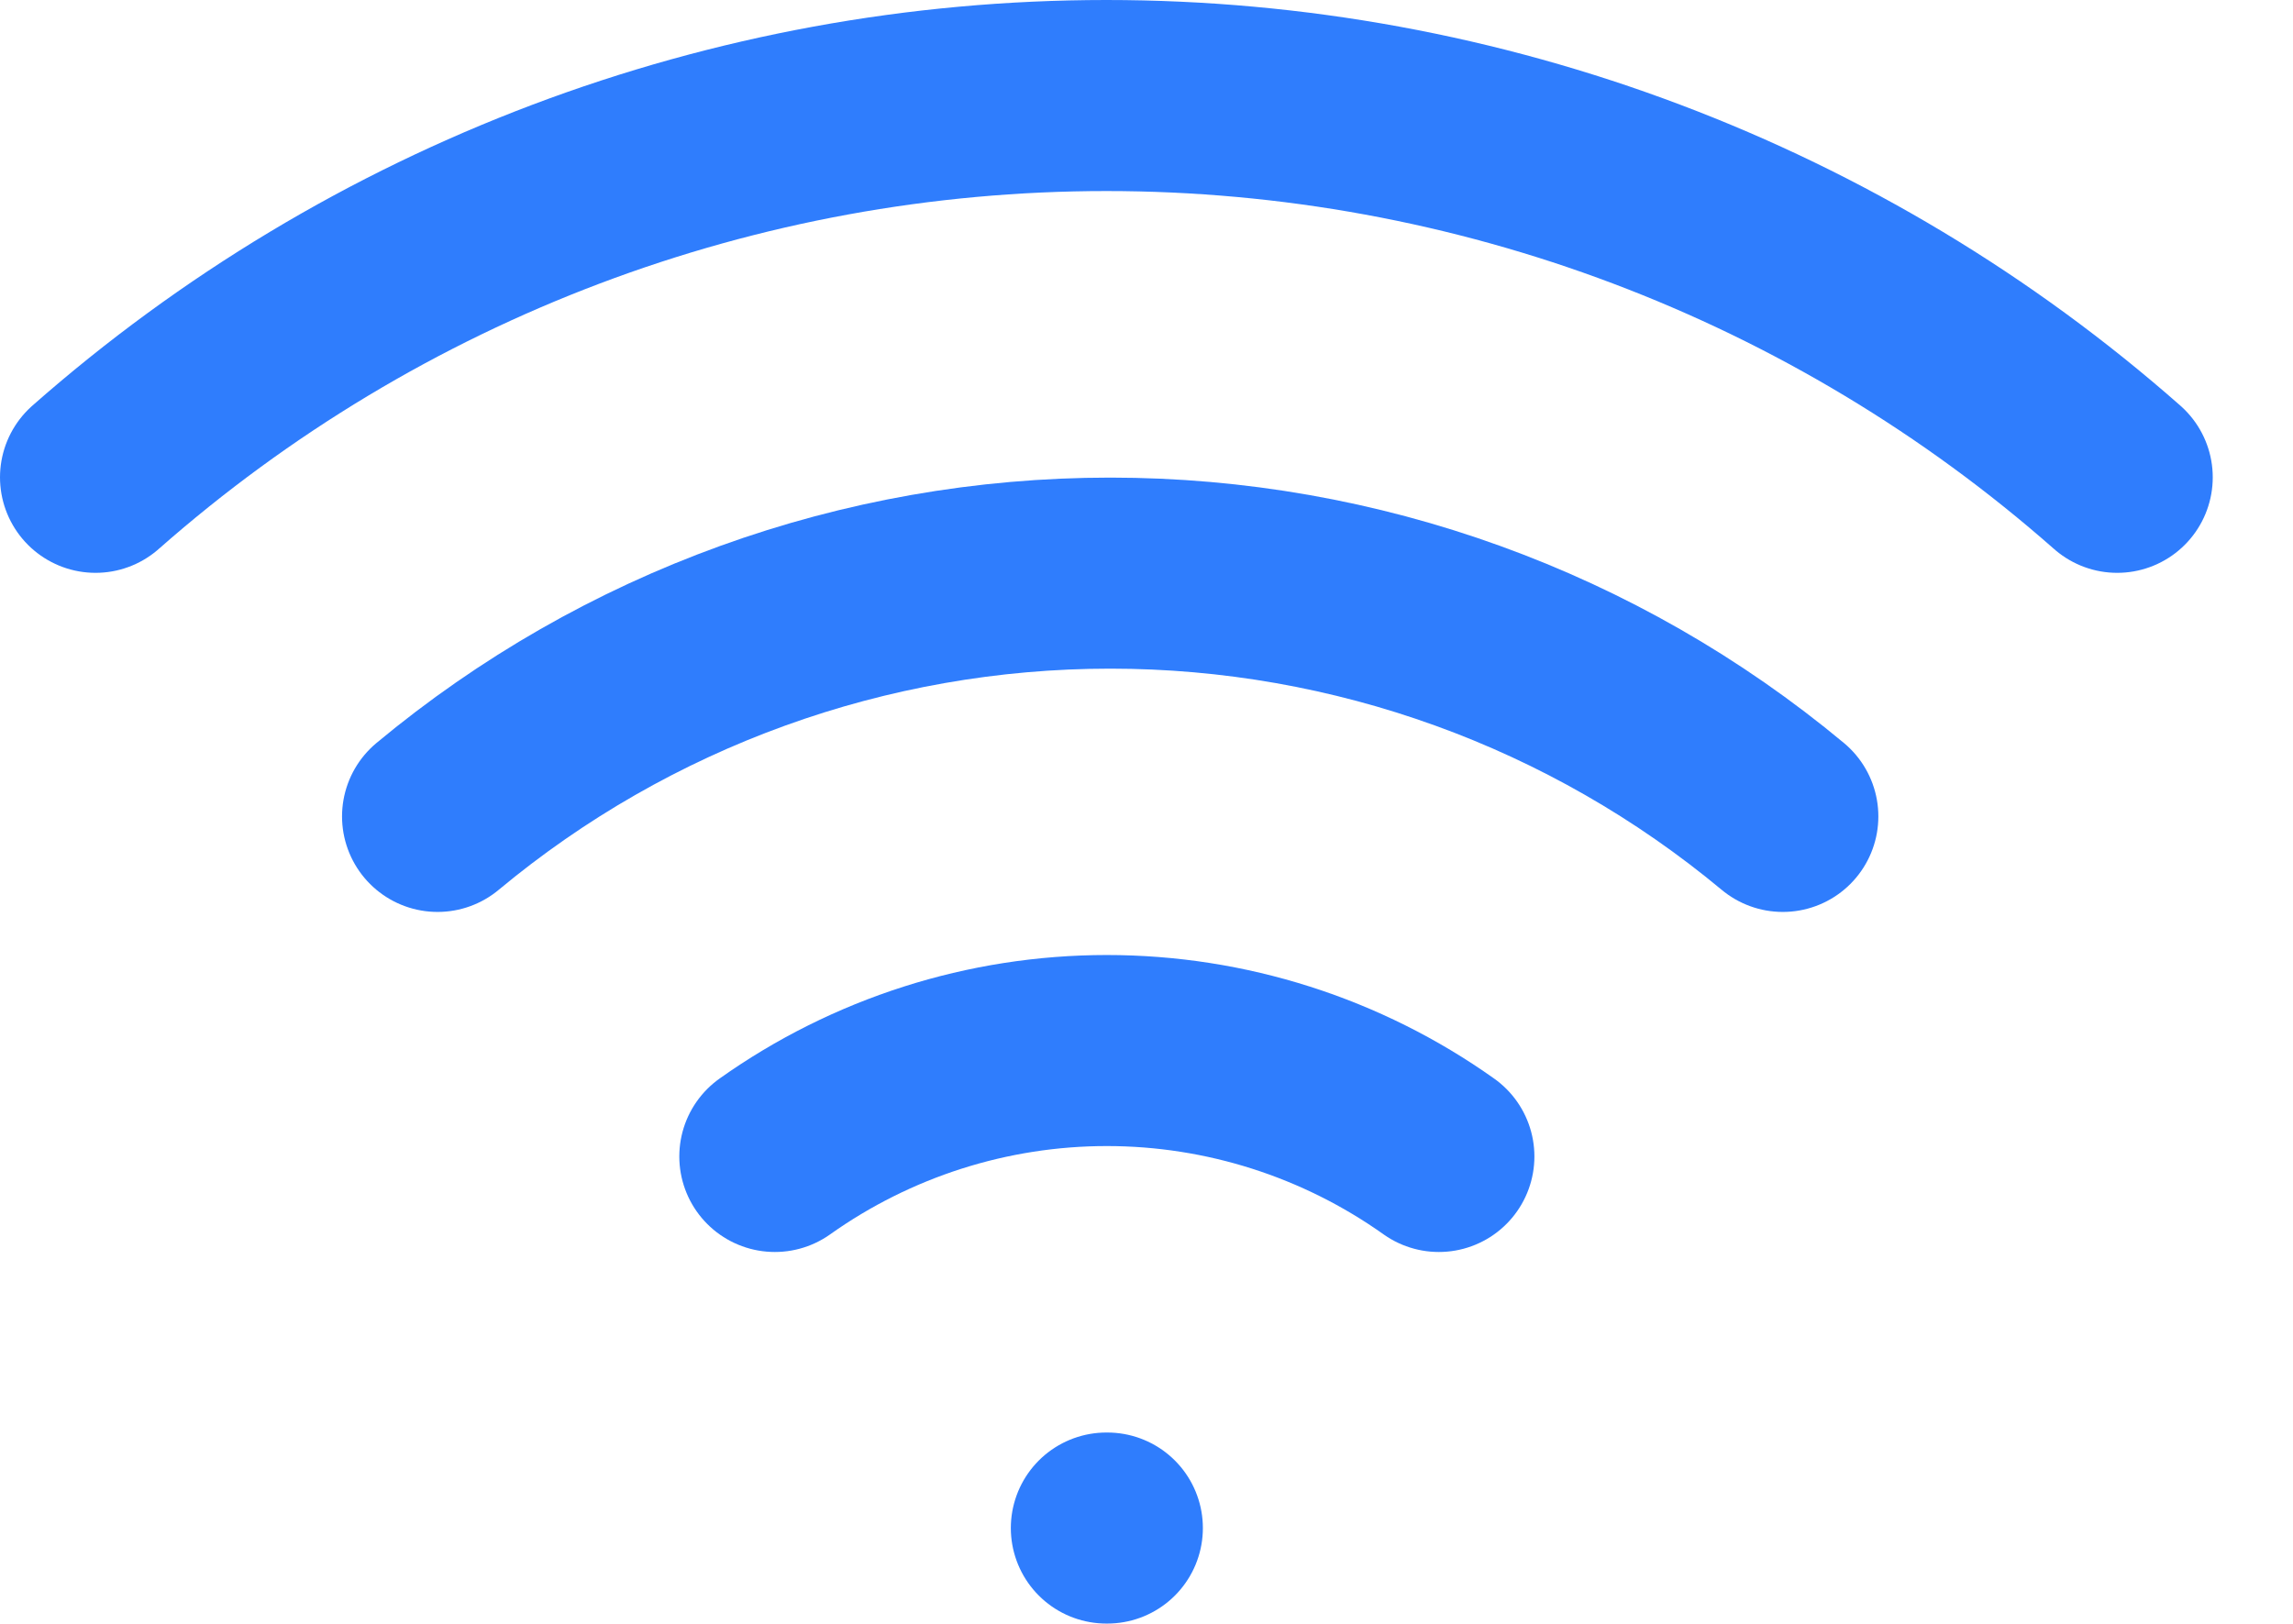
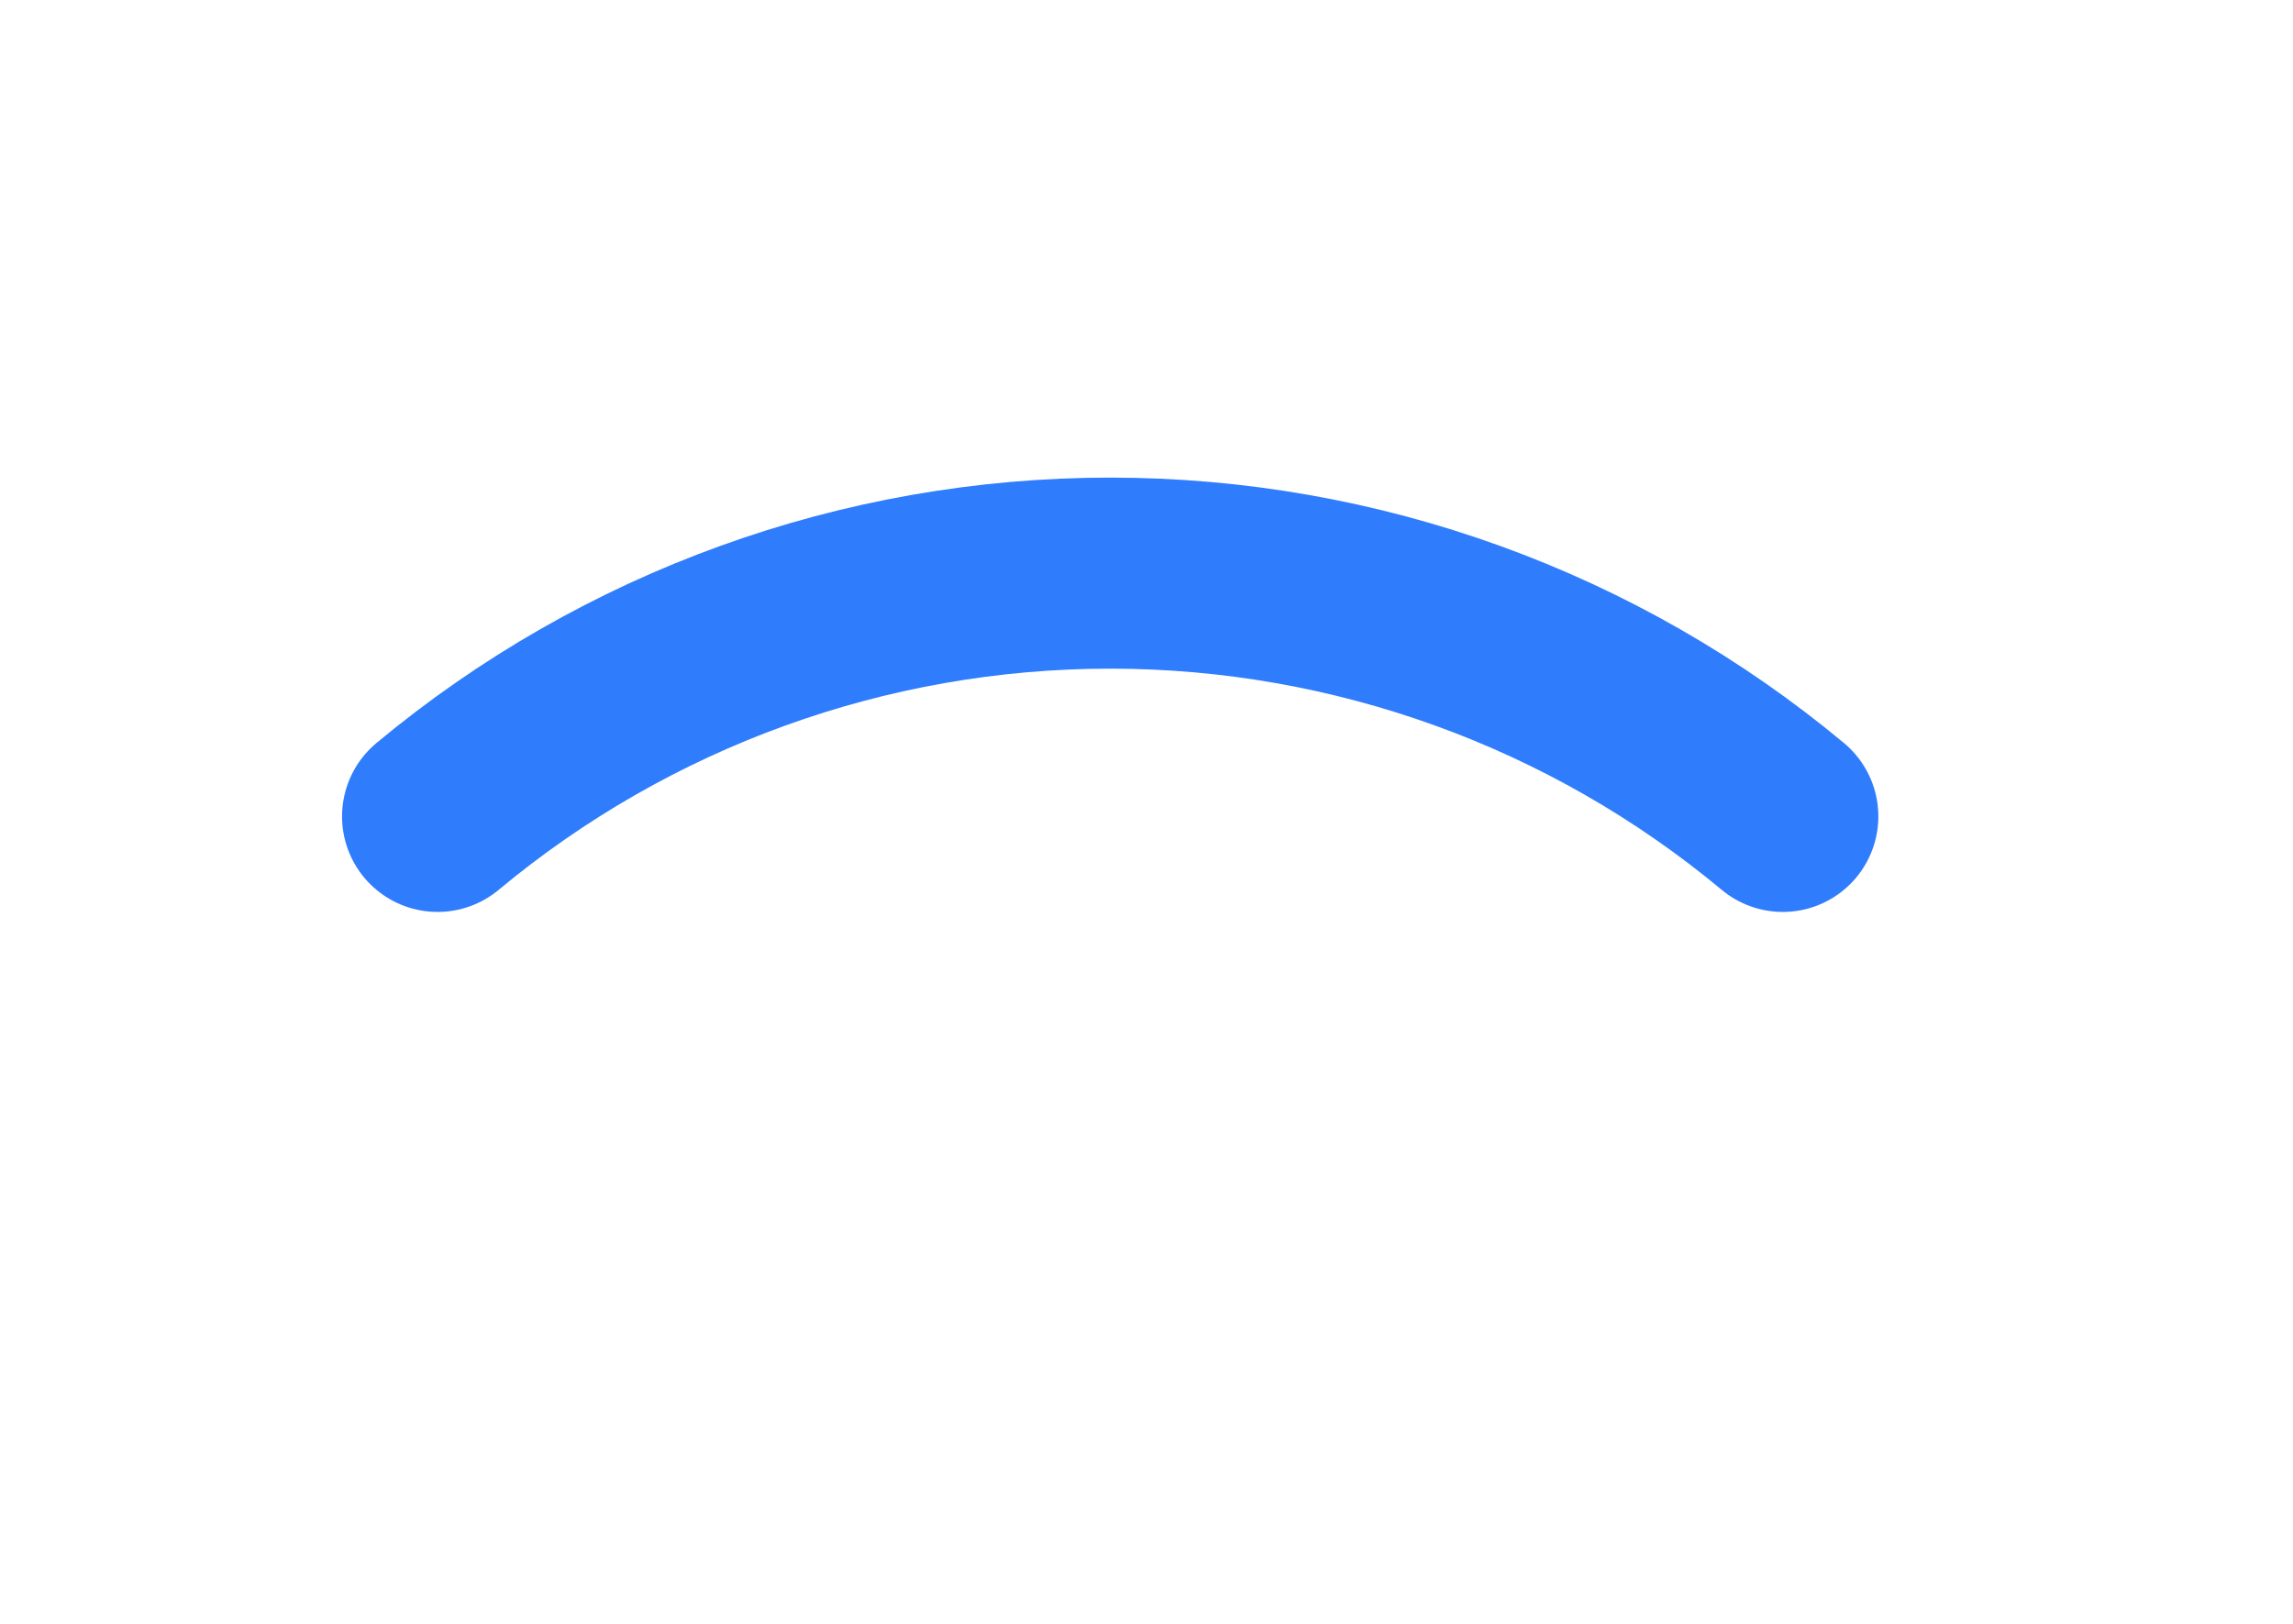
<svg xmlns="http://www.w3.org/2000/svg" width="24" height="17" viewBox="0 0 24 17" fill="none">
  <path d="M4.58 8.547C6.557 6.901 9.048 6 11.62 6C14.192 6 16.683 6.901 18.66 8.547" stroke="#2F7DFD" stroke-width="2" stroke-linecap="round" stroke-linejoin="round" />
-   <path d="M1 4.997C3.922 2.421 7.684 1 11.58 1C15.476 1 19.238 2.421 22.16 4.997" stroke="#2F7DFD" stroke-width="2" stroke-linecap="round" stroke-linejoin="round" />
-   <path d="M8.11 12.107C9.125 11.386 10.34 10.998 11.585 10.998C12.83 10.998 14.045 11.386 15.06 12.107" stroke="#2F7DFD" stroke-width="2" stroke-linecap="round" stroke-linejoin="round" />
-   <path d="M11.58 15.997H11.59" stroke="#2F7DFD" stroke-width="2" stroke-linecap="round" stroke-linejoin="round" />
</svg>